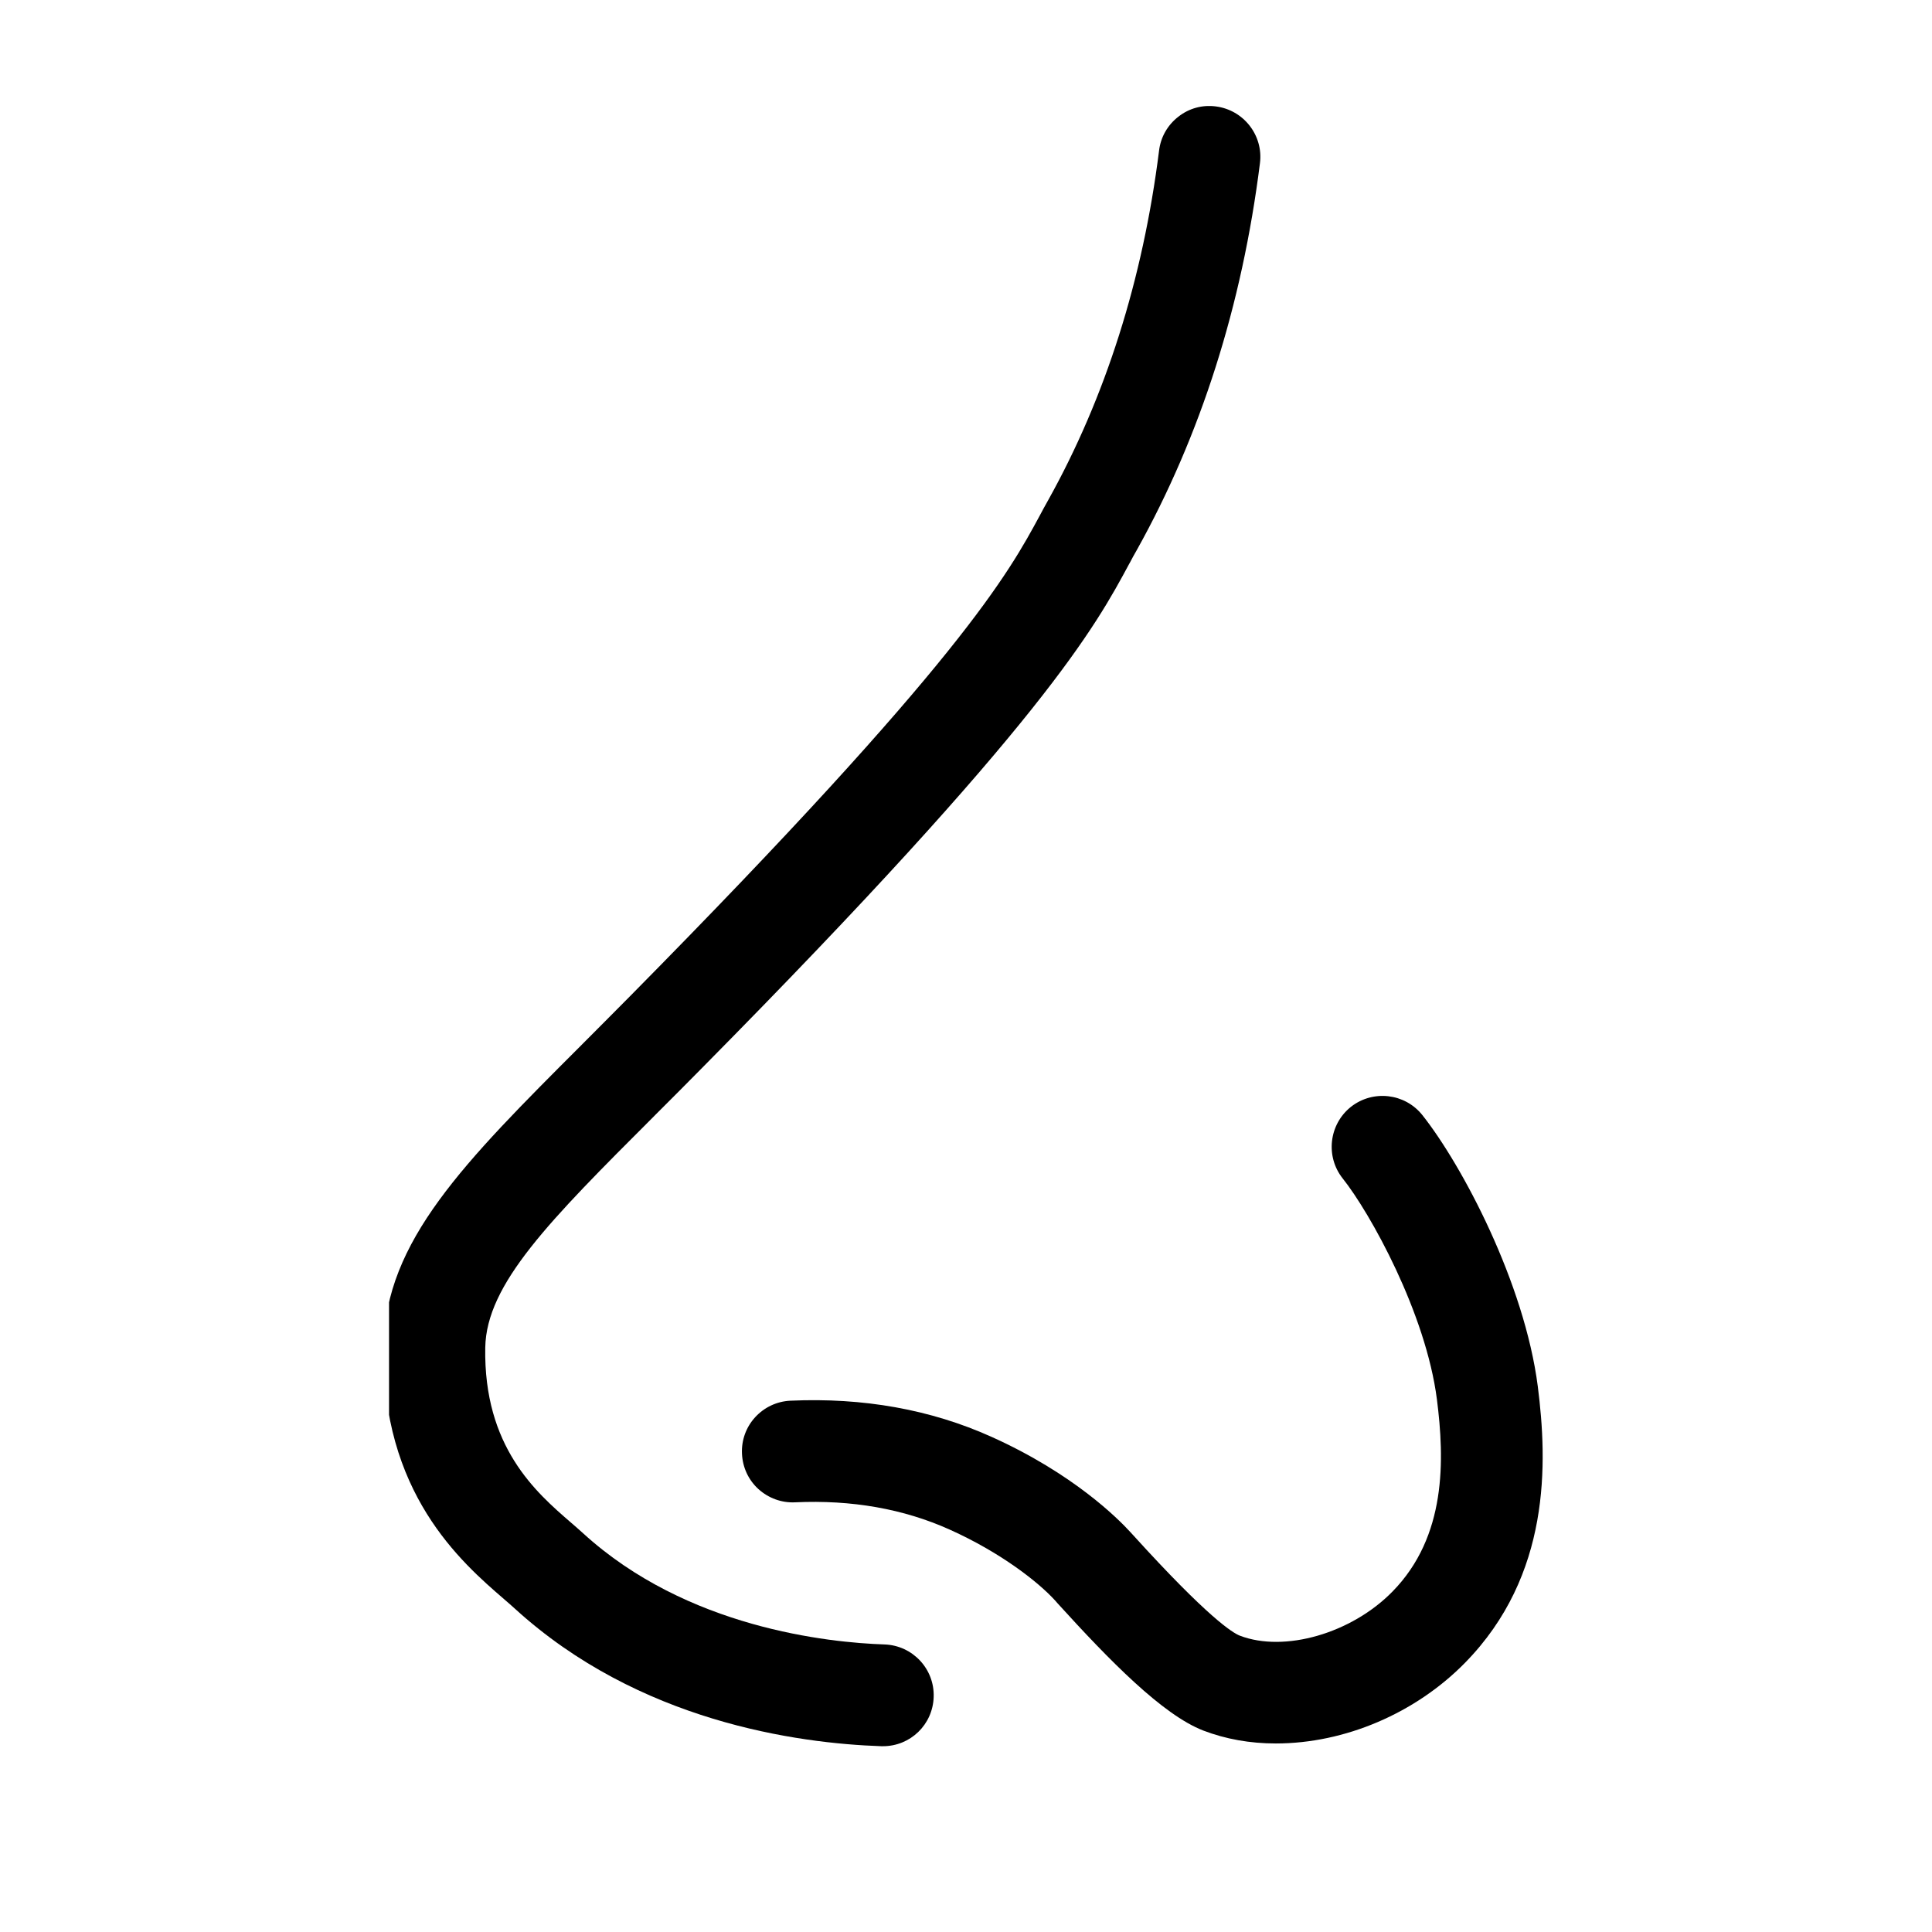
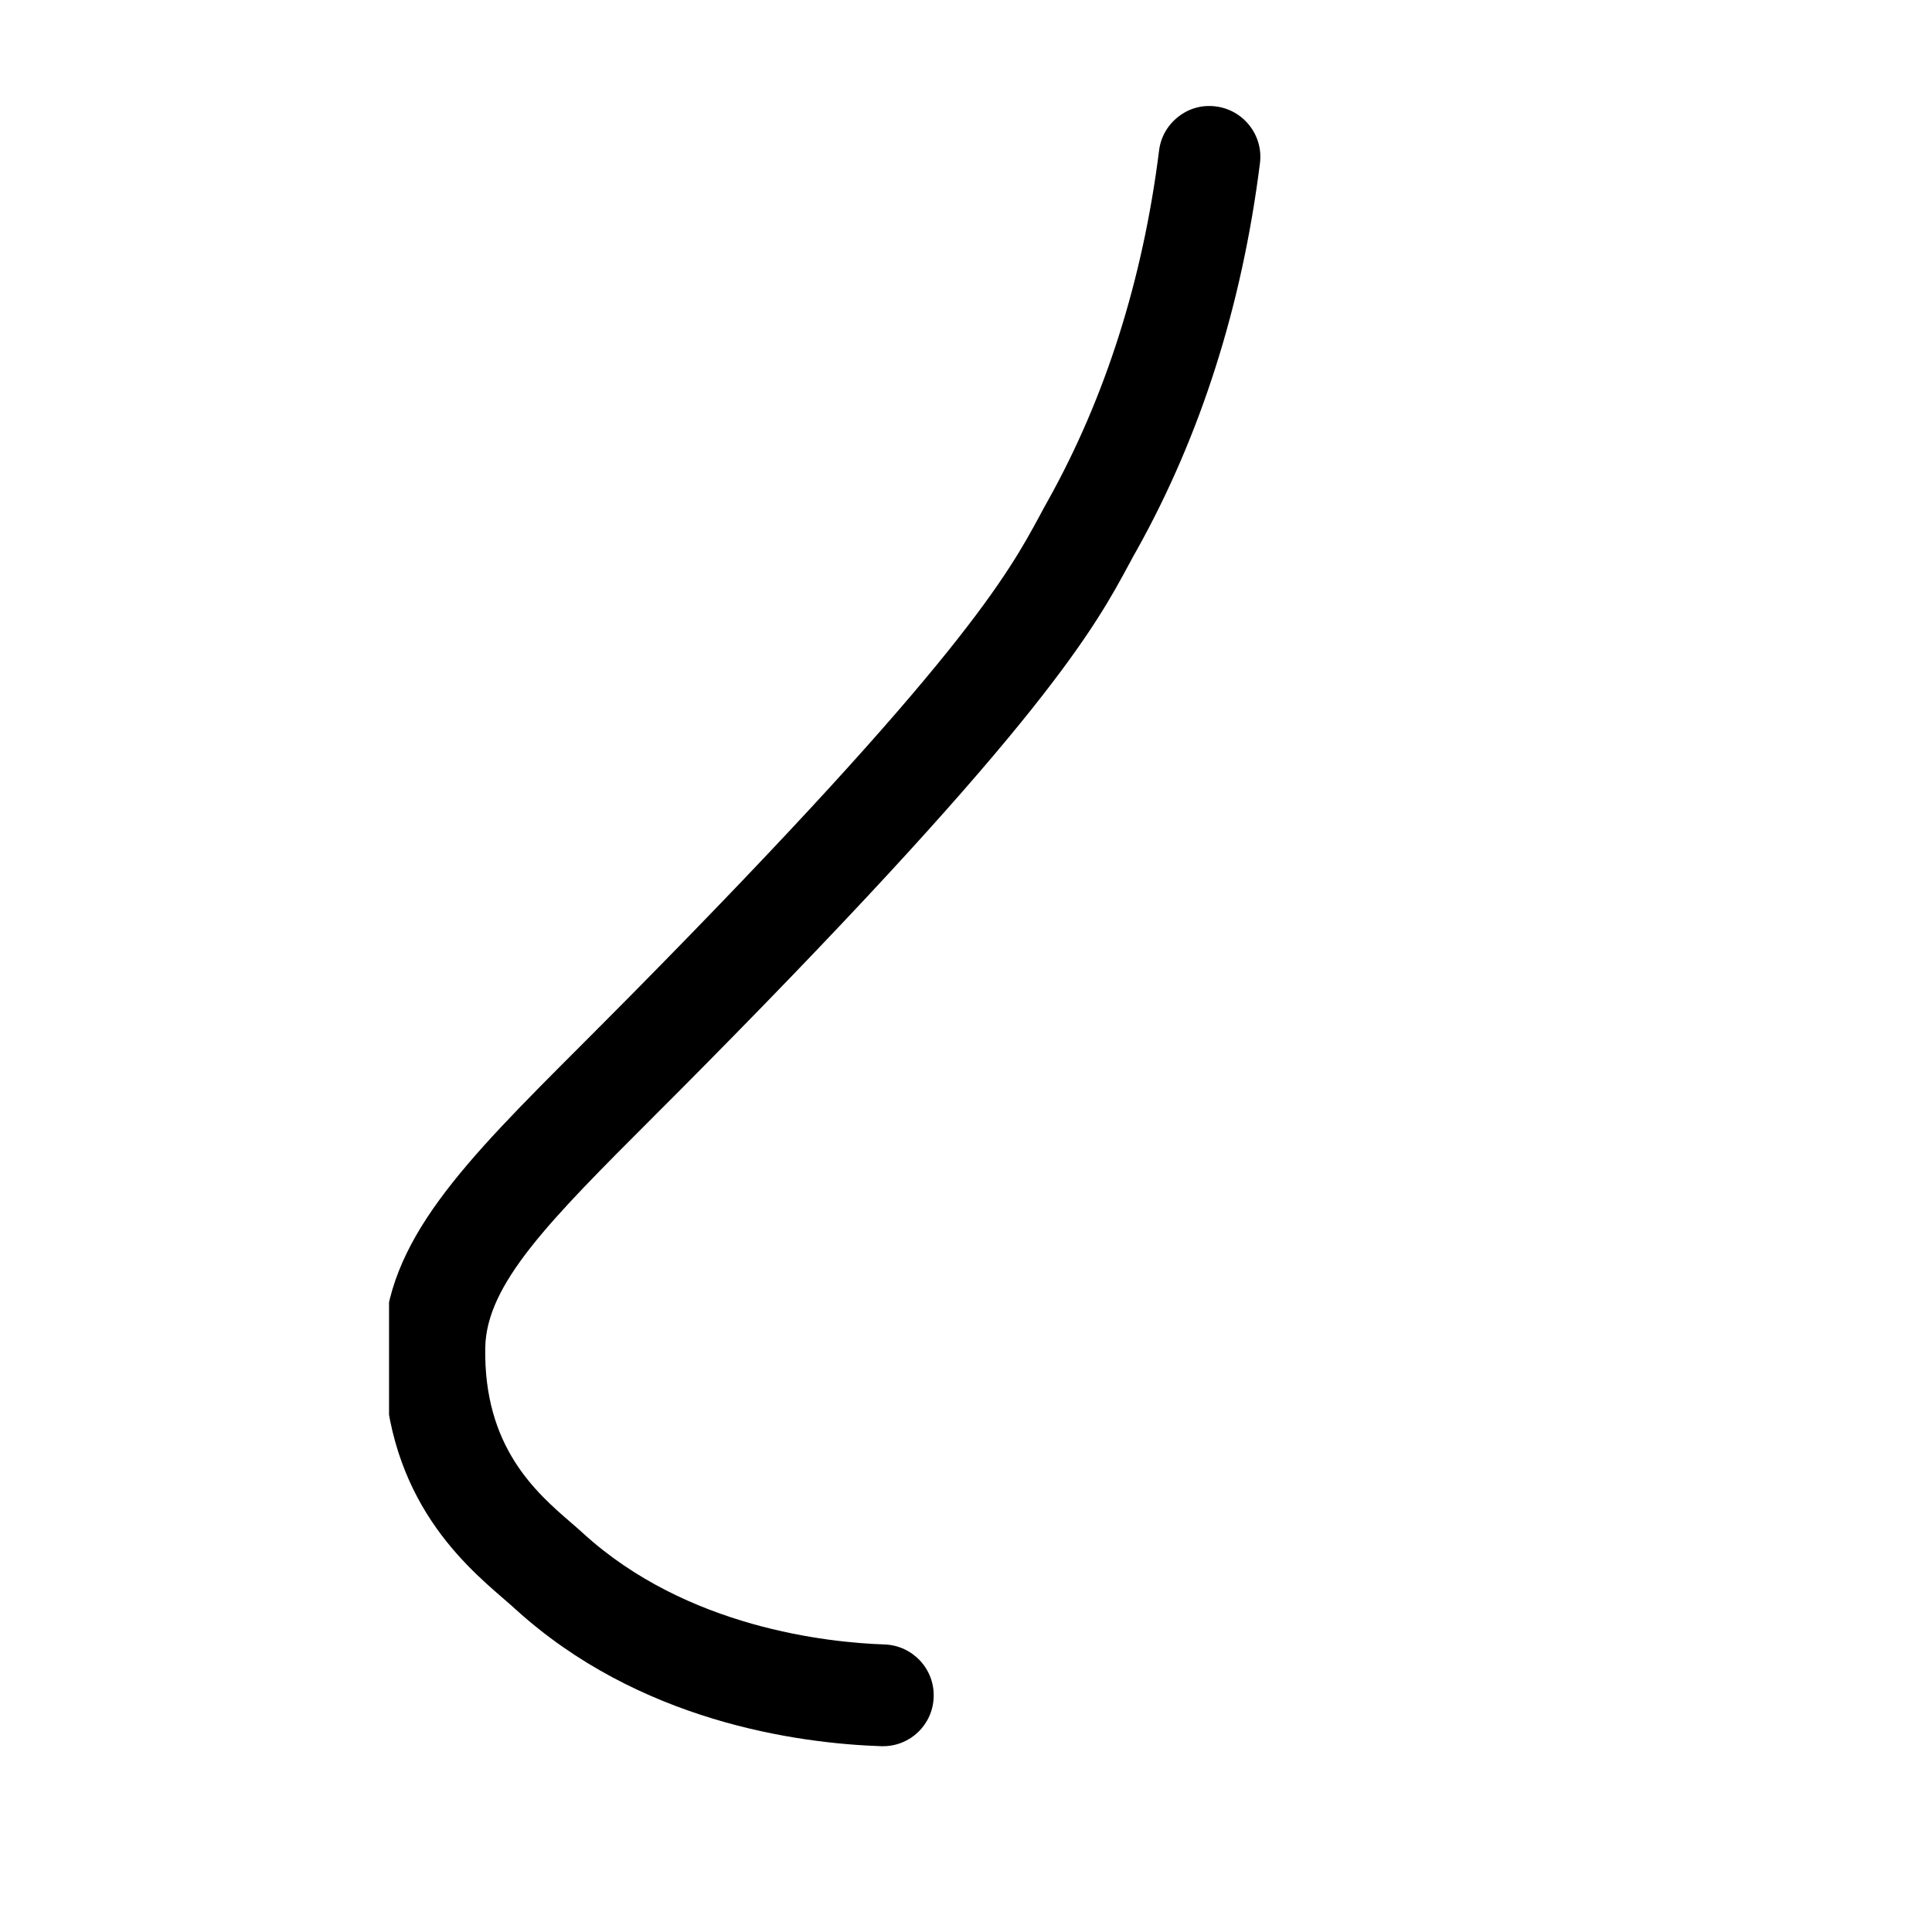
<svg xmlns="http://www.w3.org/2000/svg" width="80" viewBox="0 0 60 60" height="80" preserveAspectRatio="xMidYMid meet">
  <defs>
    <clipPath id="1fb785717d">
      <path d="M 12.082 3.293 L 39.289 3.293 L 39.289 54.23 L 12.082 54.23 Z M 12.082 3.293 " clip-rule="nonzero" />
    </clipPath>
    <clipPath id="9a699eeaeb">
-       <path d="M 23 34 L 47.906 34 L 47.906 54.23 L 23 54.23 Z M 23 34 " clip-rule="nonzero" />
-     </clipPath>
+       </clipPath>
  </defs>
  <g clip-path="url(#1fb785717d)">
    <path fill="#000000" d="M 11.914 41.793 C 11.973 38.539 14.402 36.109 18.078 32.434 C 18.551 31.957 19.043 31.469 19.559 30.945 C 29.855 20.523 31.324 17.801 32.297 16 C 32.383 15.84 32.465 15.684 32.551 15.535 C 34.332 12.34 35.492 8.684 35.996 4.676 C 36.047 4.254 36.262 3.883 36.594 3.625 C 36.926 3.363 37.34 3.25 37.758 3.305 C 38.621 3.414 39.238 4.203 39.129 5.066 C 38.574 9.484 37.289 13.523 35.309 17.074 C 35.23 17.207 35.156 17.348 35.082 17.488 L 35.074 17.5 C 34.02 19.461 32.422 22.426 21.805 33.164 C 21.289 33.688 20.801 34.176 20.328 34.648 L 20.309 34.668 C 17.066 37.91 15.105 39.871 15.07 41.852 C 15.016 44.934 16.648 46.348 17.727 47.281 C 17.855 47.395 17.992 47.508 18.113 47.621 C 21.332 50.559 25.73 51.012 27.473 51.07 C 28.344 51.102 29.027 51.832 28.996 52.703 C 28.969 53.559 28.273 54.23 27.422 54.23 C 27.402 54.23 27.383 54.23 27.367 54.23 C 24.77 54.141 19.836 53.469 15.984 49.953 C 15.895 49.871 15.781 49.773 15.66 49.668 C 14.32 48.512 11.832 46.355 11.914 41.793 " fill-opacity="1" fill-rule="nonzero" />
  </g>
  <g clip-path="url(#9a699eeaeb)">
    <path fill="#000000" d="M 24.691 46.656 C 24.27 46.676 23.867 46.527 23.555 46.246 C 23.242 45.961 23.062 45.57 23.043 45.148 C 23.023 44.727 23.168 44.324 23.453 44.012 C 23.738 43.703 24.125 43.52 24.547 43.5 C 26.805 43.398 28.906 43.773 30.789 44.621 C 33.336 45.766 34.73 47.172 35.098 47.574 L 35.188 47.672 C 37.512 50.234 38.281 50.711 38.504 50.797 C 39.891 51.328 41.973 50.727 43.246 49.426 C 44.926 47.711 44.863 45.336 44.625 43.461 C 44.281 40.777 42.551 37.668 41.699 36.598 C 41.156 35.914 41.273 34.918 41.953 34.375 C 42.637 33.836 43.629 33.949 44.172 34.629 C 45.41 36.191 47.344 39.84 47.758 43.059 C 48.062 45.441 48.16 48.922 45.5 51.637 C 43.961 53.207 41.766 54.145 39.621 54.145 C 38.816 54.145 38.062 54.008 37.375 53.746 C 36.105 53.258 34.449 51.559 32.848 49.797 L 32.762 49.699 C 32.242 49.129 31.078 48.215 29.496 47.504 C 28.066 46.859 26.449 46.574 24.691 46.656 " fill-opacity="1" fill-rule="nonzero" />
  </g>
</svg>